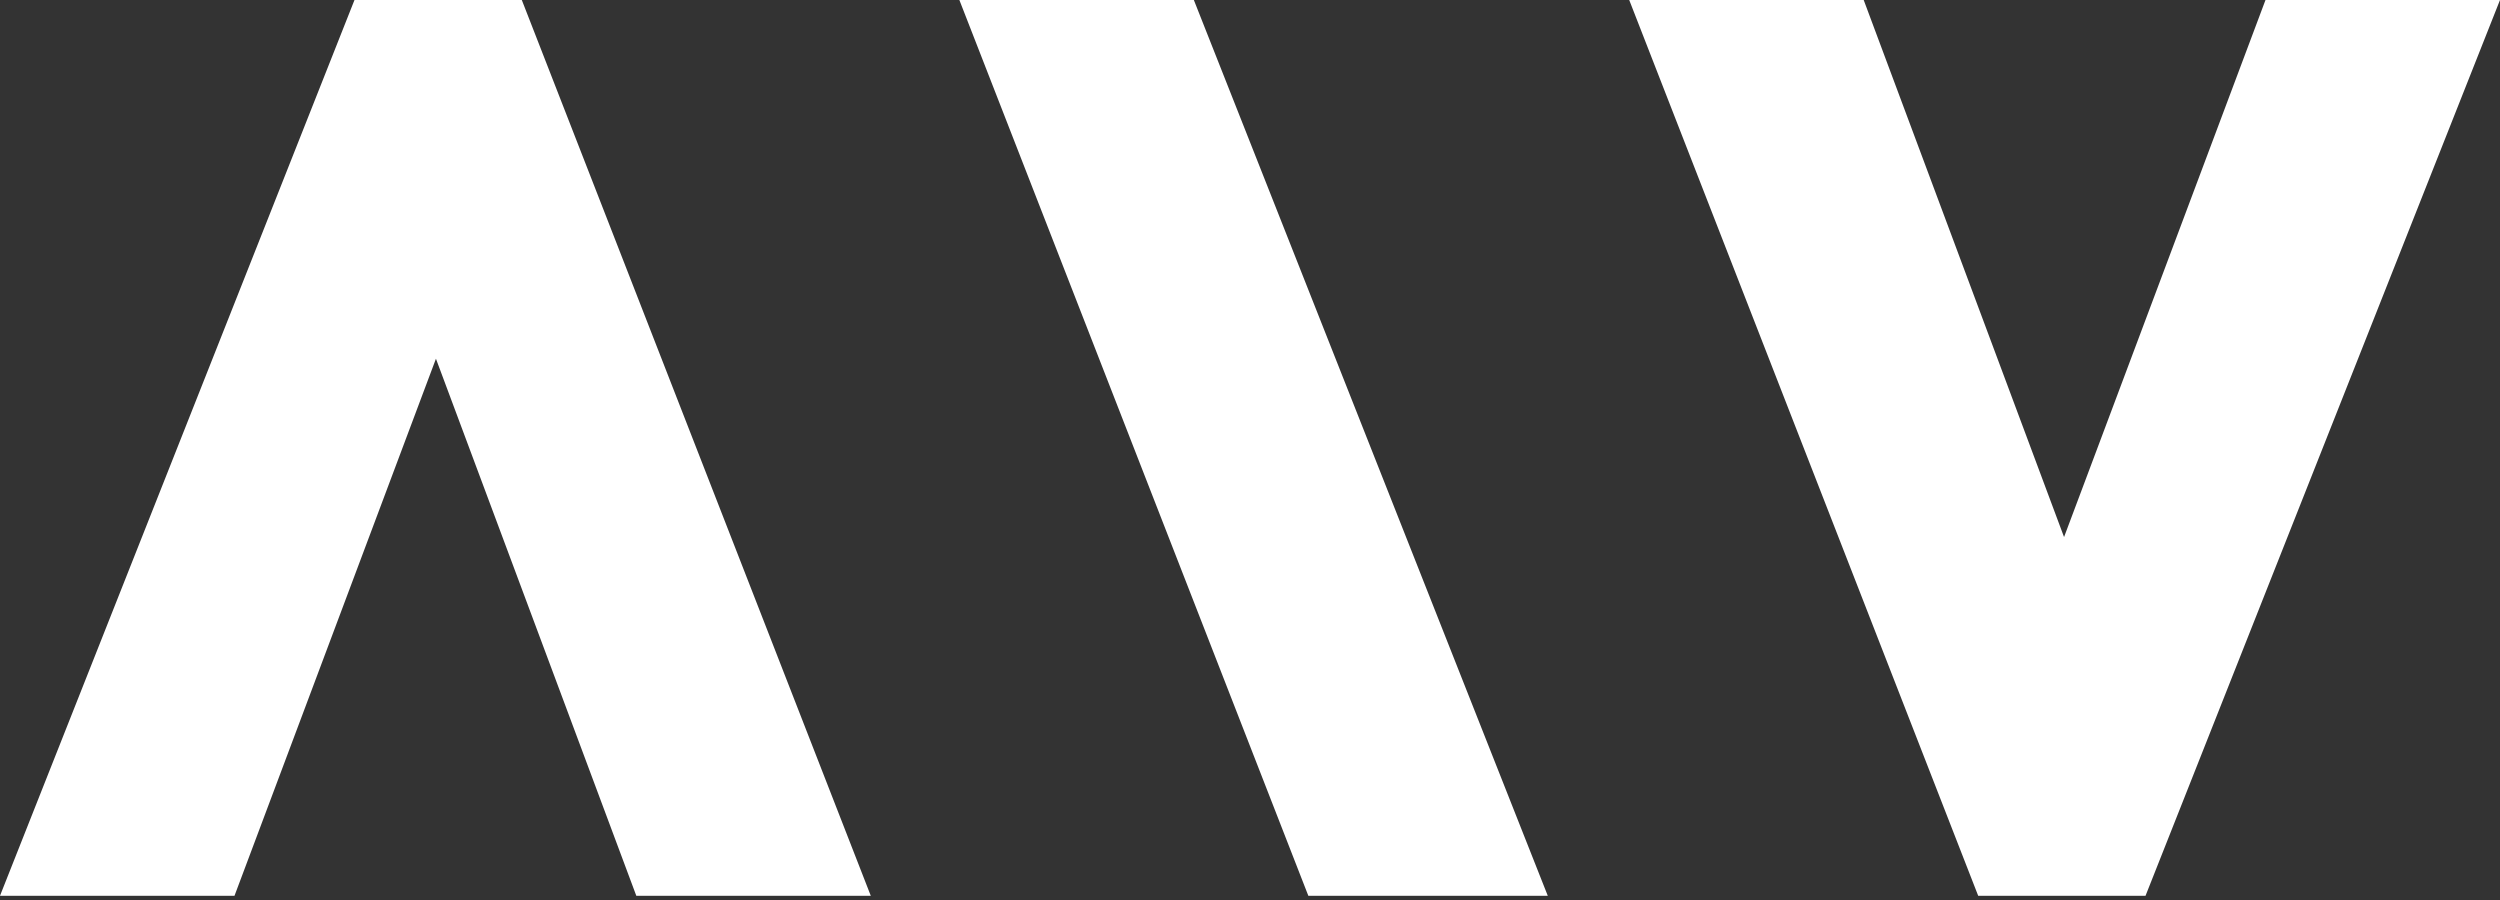
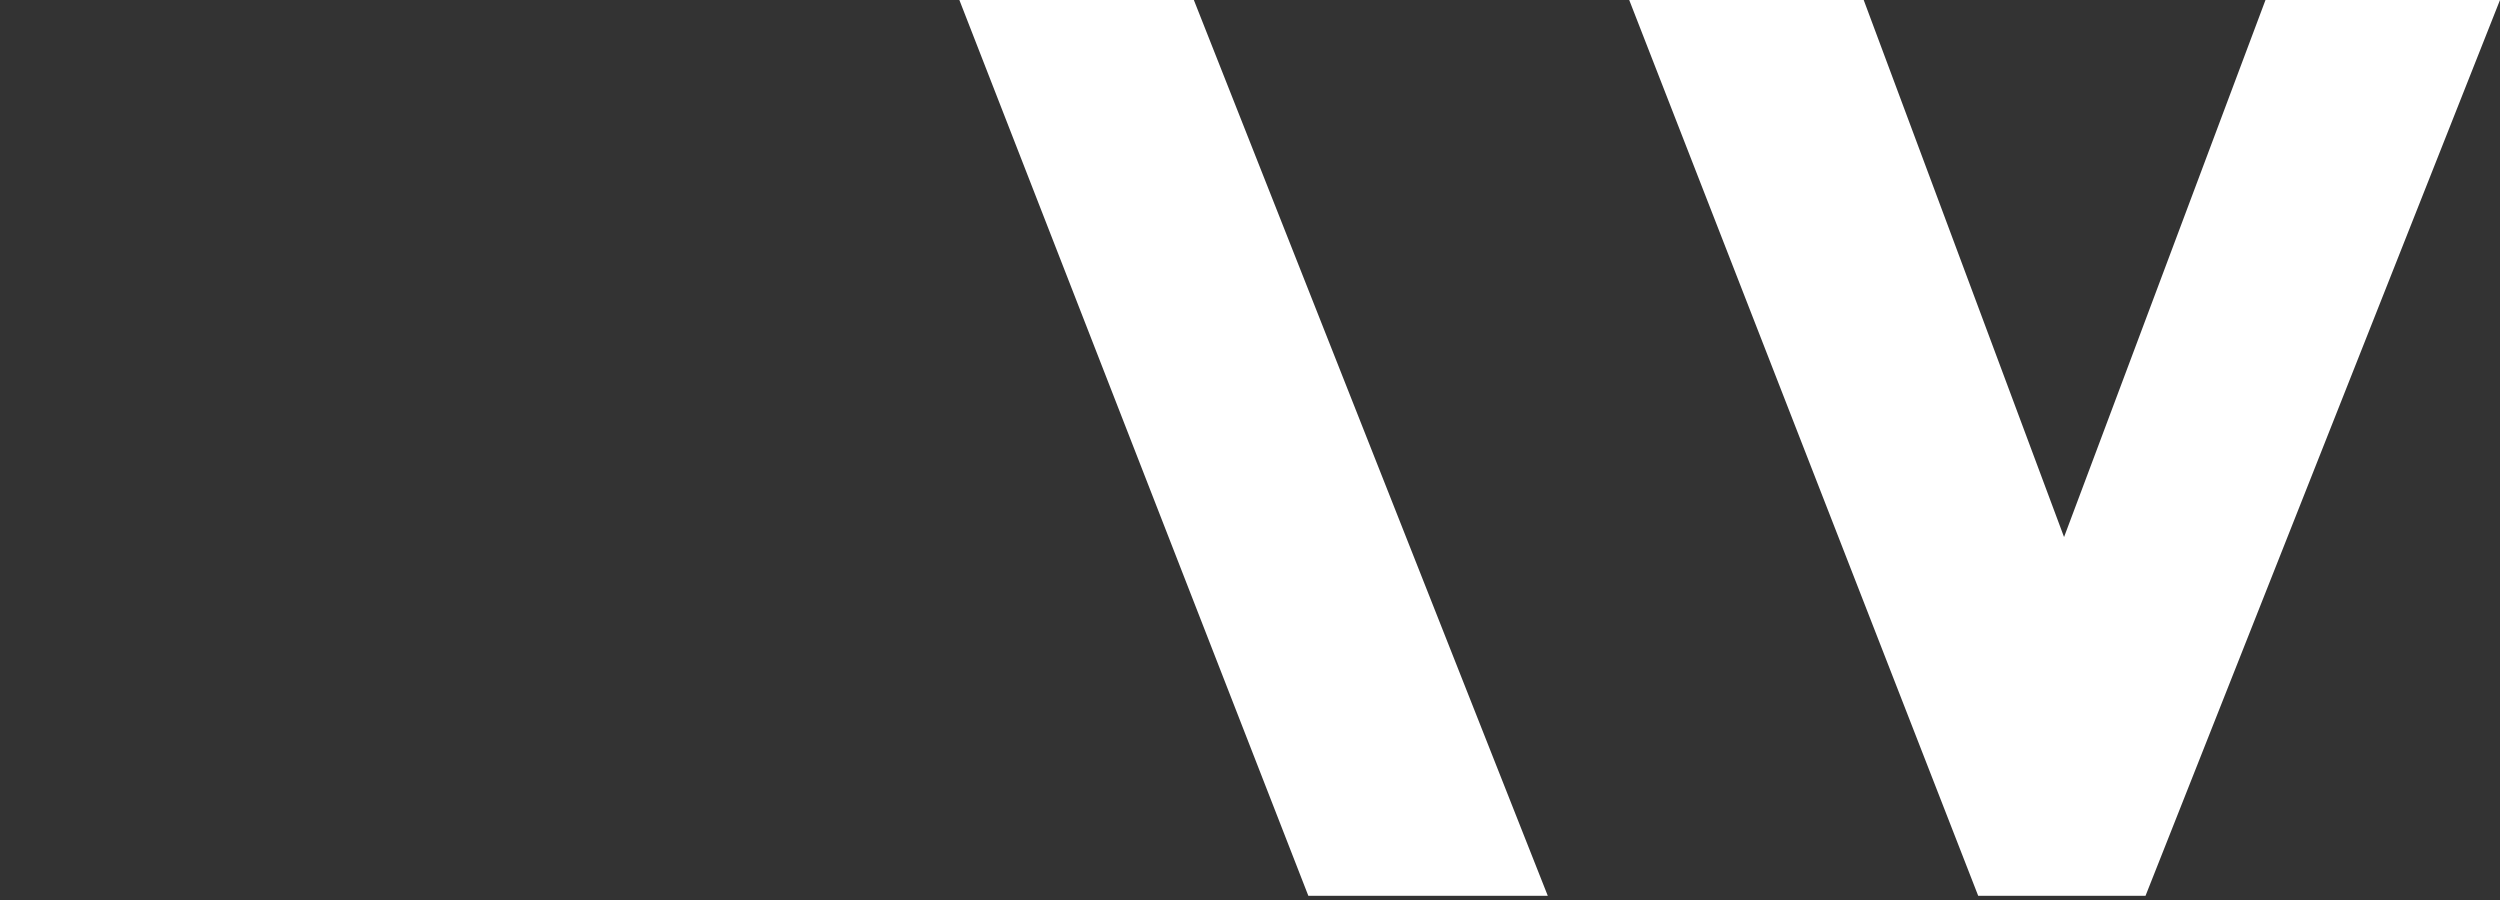
<svg xmlns="http://www.w3.org/2000/svg" version="1.1" id="Ebene_1" x="0px" y="0px" width="400px" height="144px" viewBox="0 0 400 144" enable-background="new 0 0 400 144" xml:space="preserve">
  <rect x="0" y="0" width="400" height="144" fill="#333333" stroke="none" />
  <g>
    <g>
-       <path fill="#FFFFFF" d="M69.751,57.396l-32.232,85.928H0L56.717,0h26.772l55.836,143.324h-37.516L69.751,57.396z" />
-     </g>
+       </g>
    <g>
      <path fill="#FFFFFF" d="M330.248,85.929L362.479,0H400l-56.717,143.327h-26.772L260.675,0h37.517L330.248,85.929z" />
    </g>
    <g>
      <polygon fill="#FFFFFF" points="191.016,0 153.499,0 209.334,143.327 247.645,143.327   " />
    </g>
  </g>
</svg>